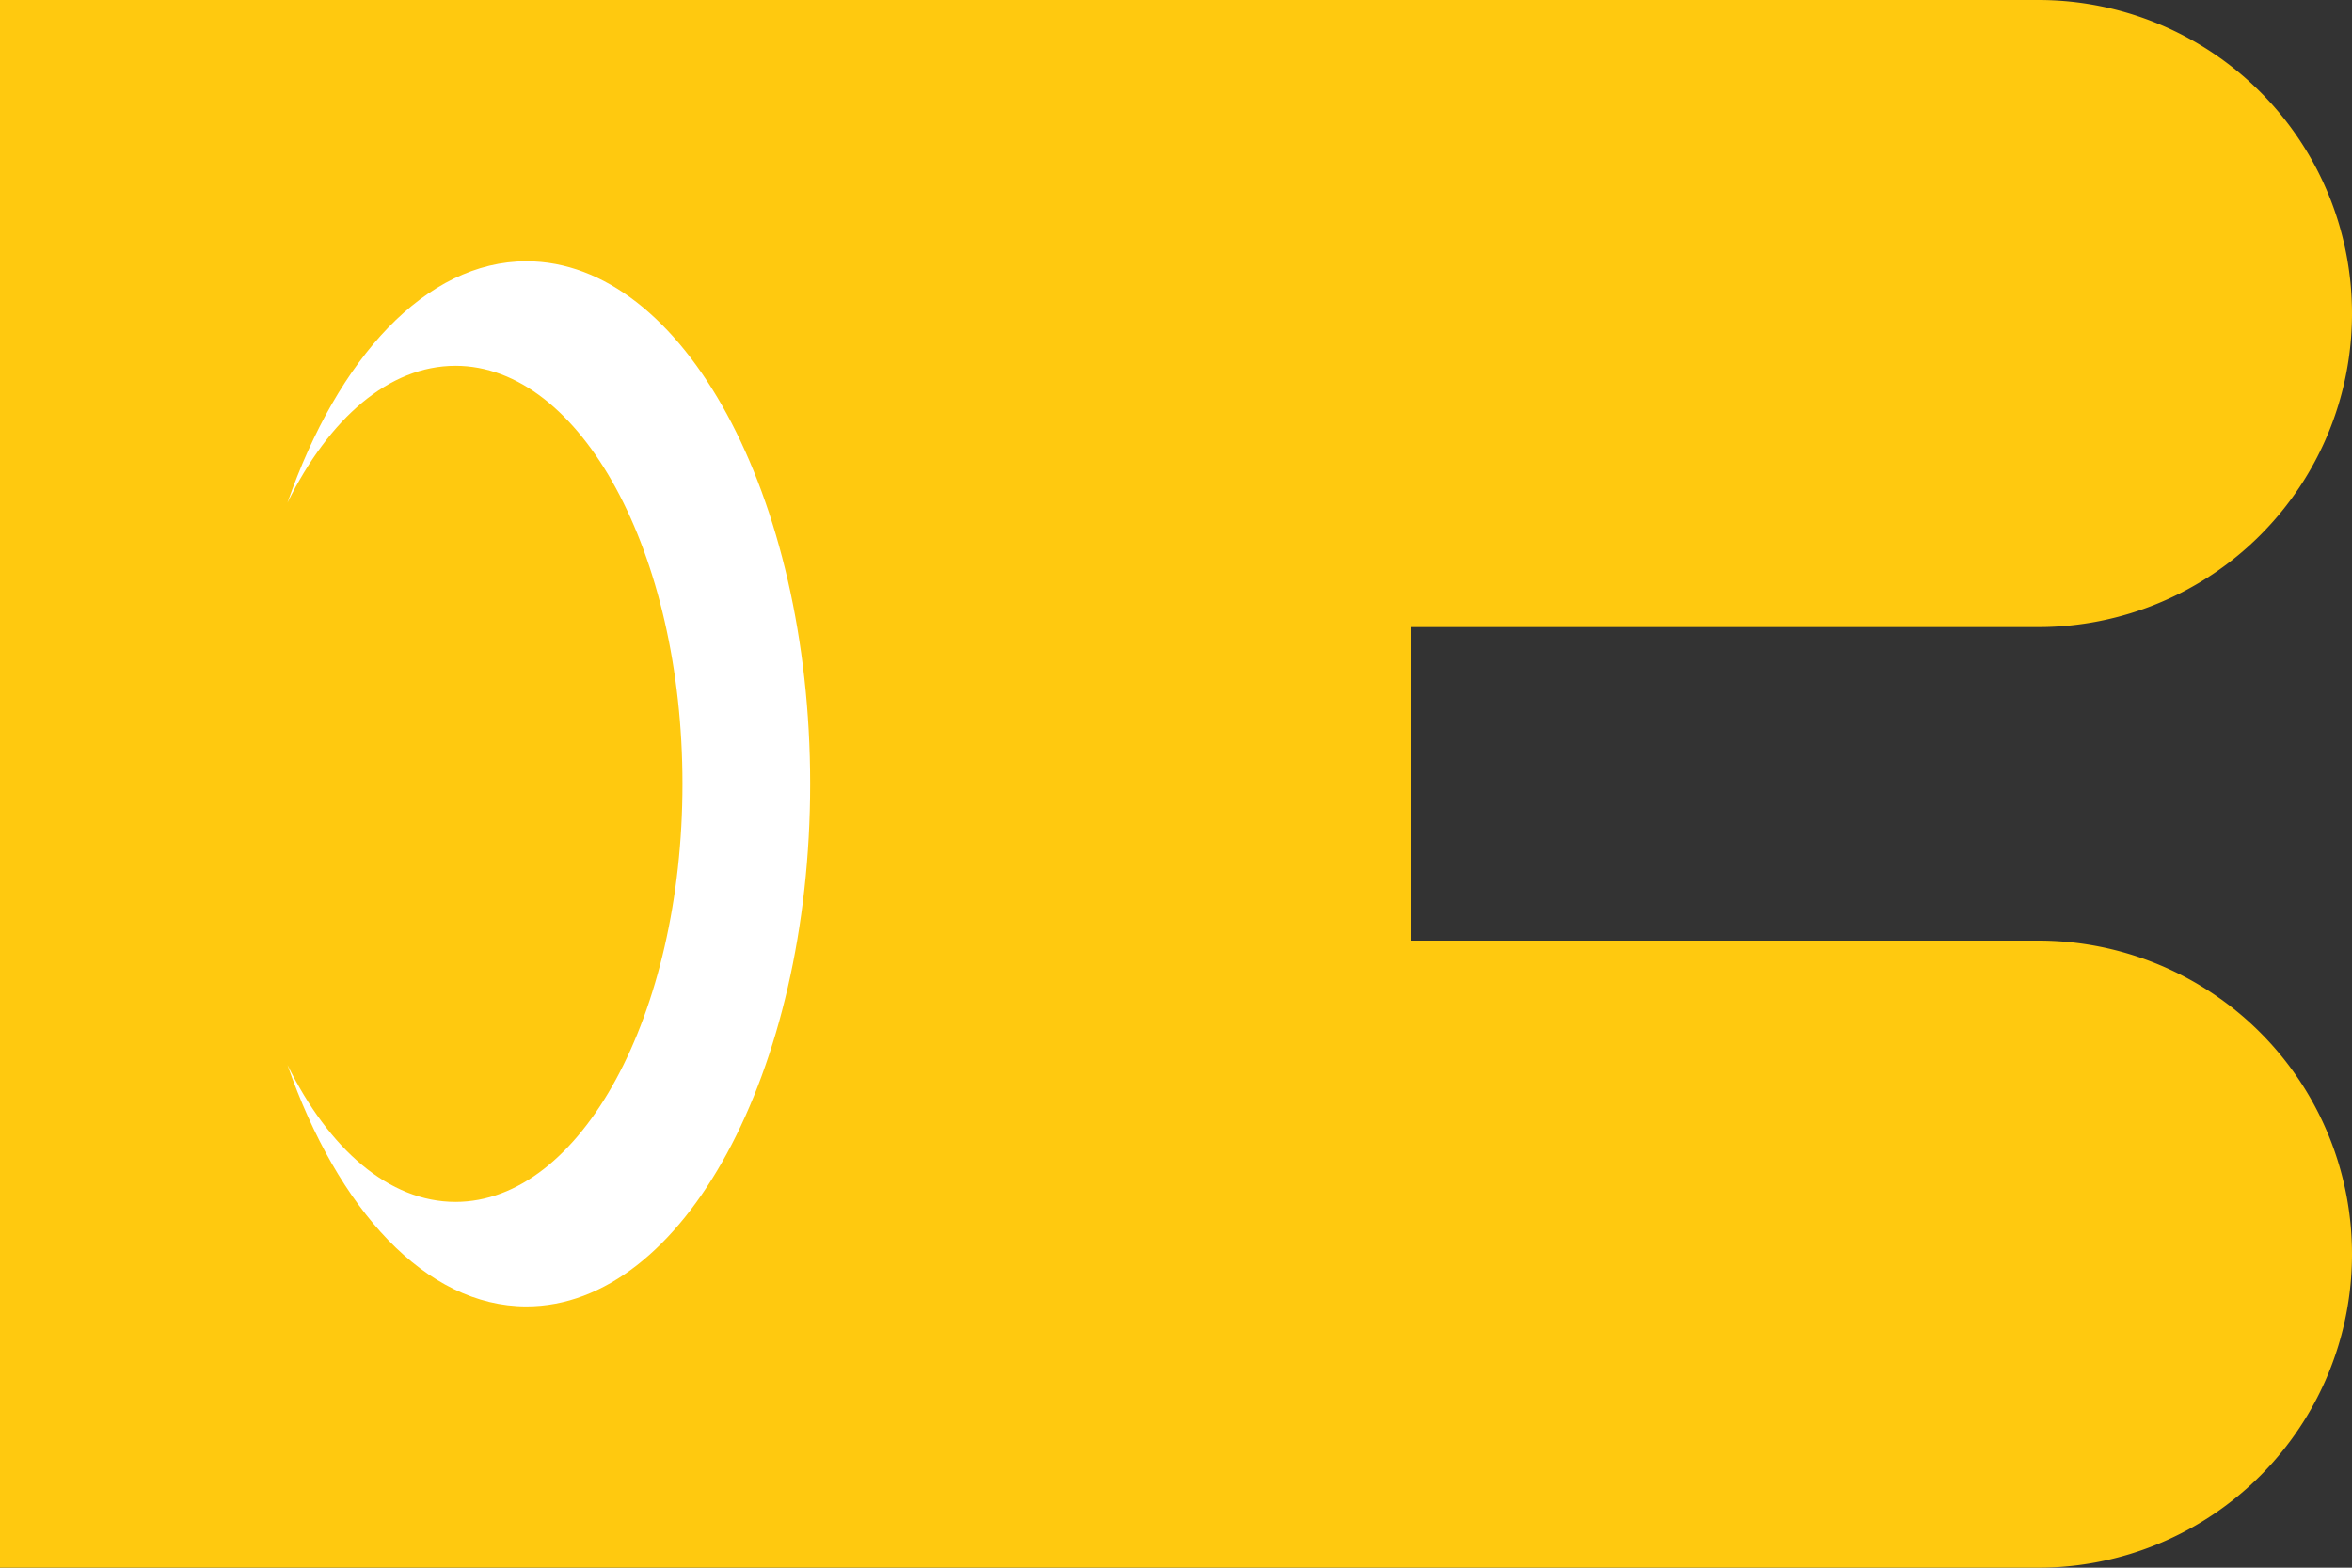
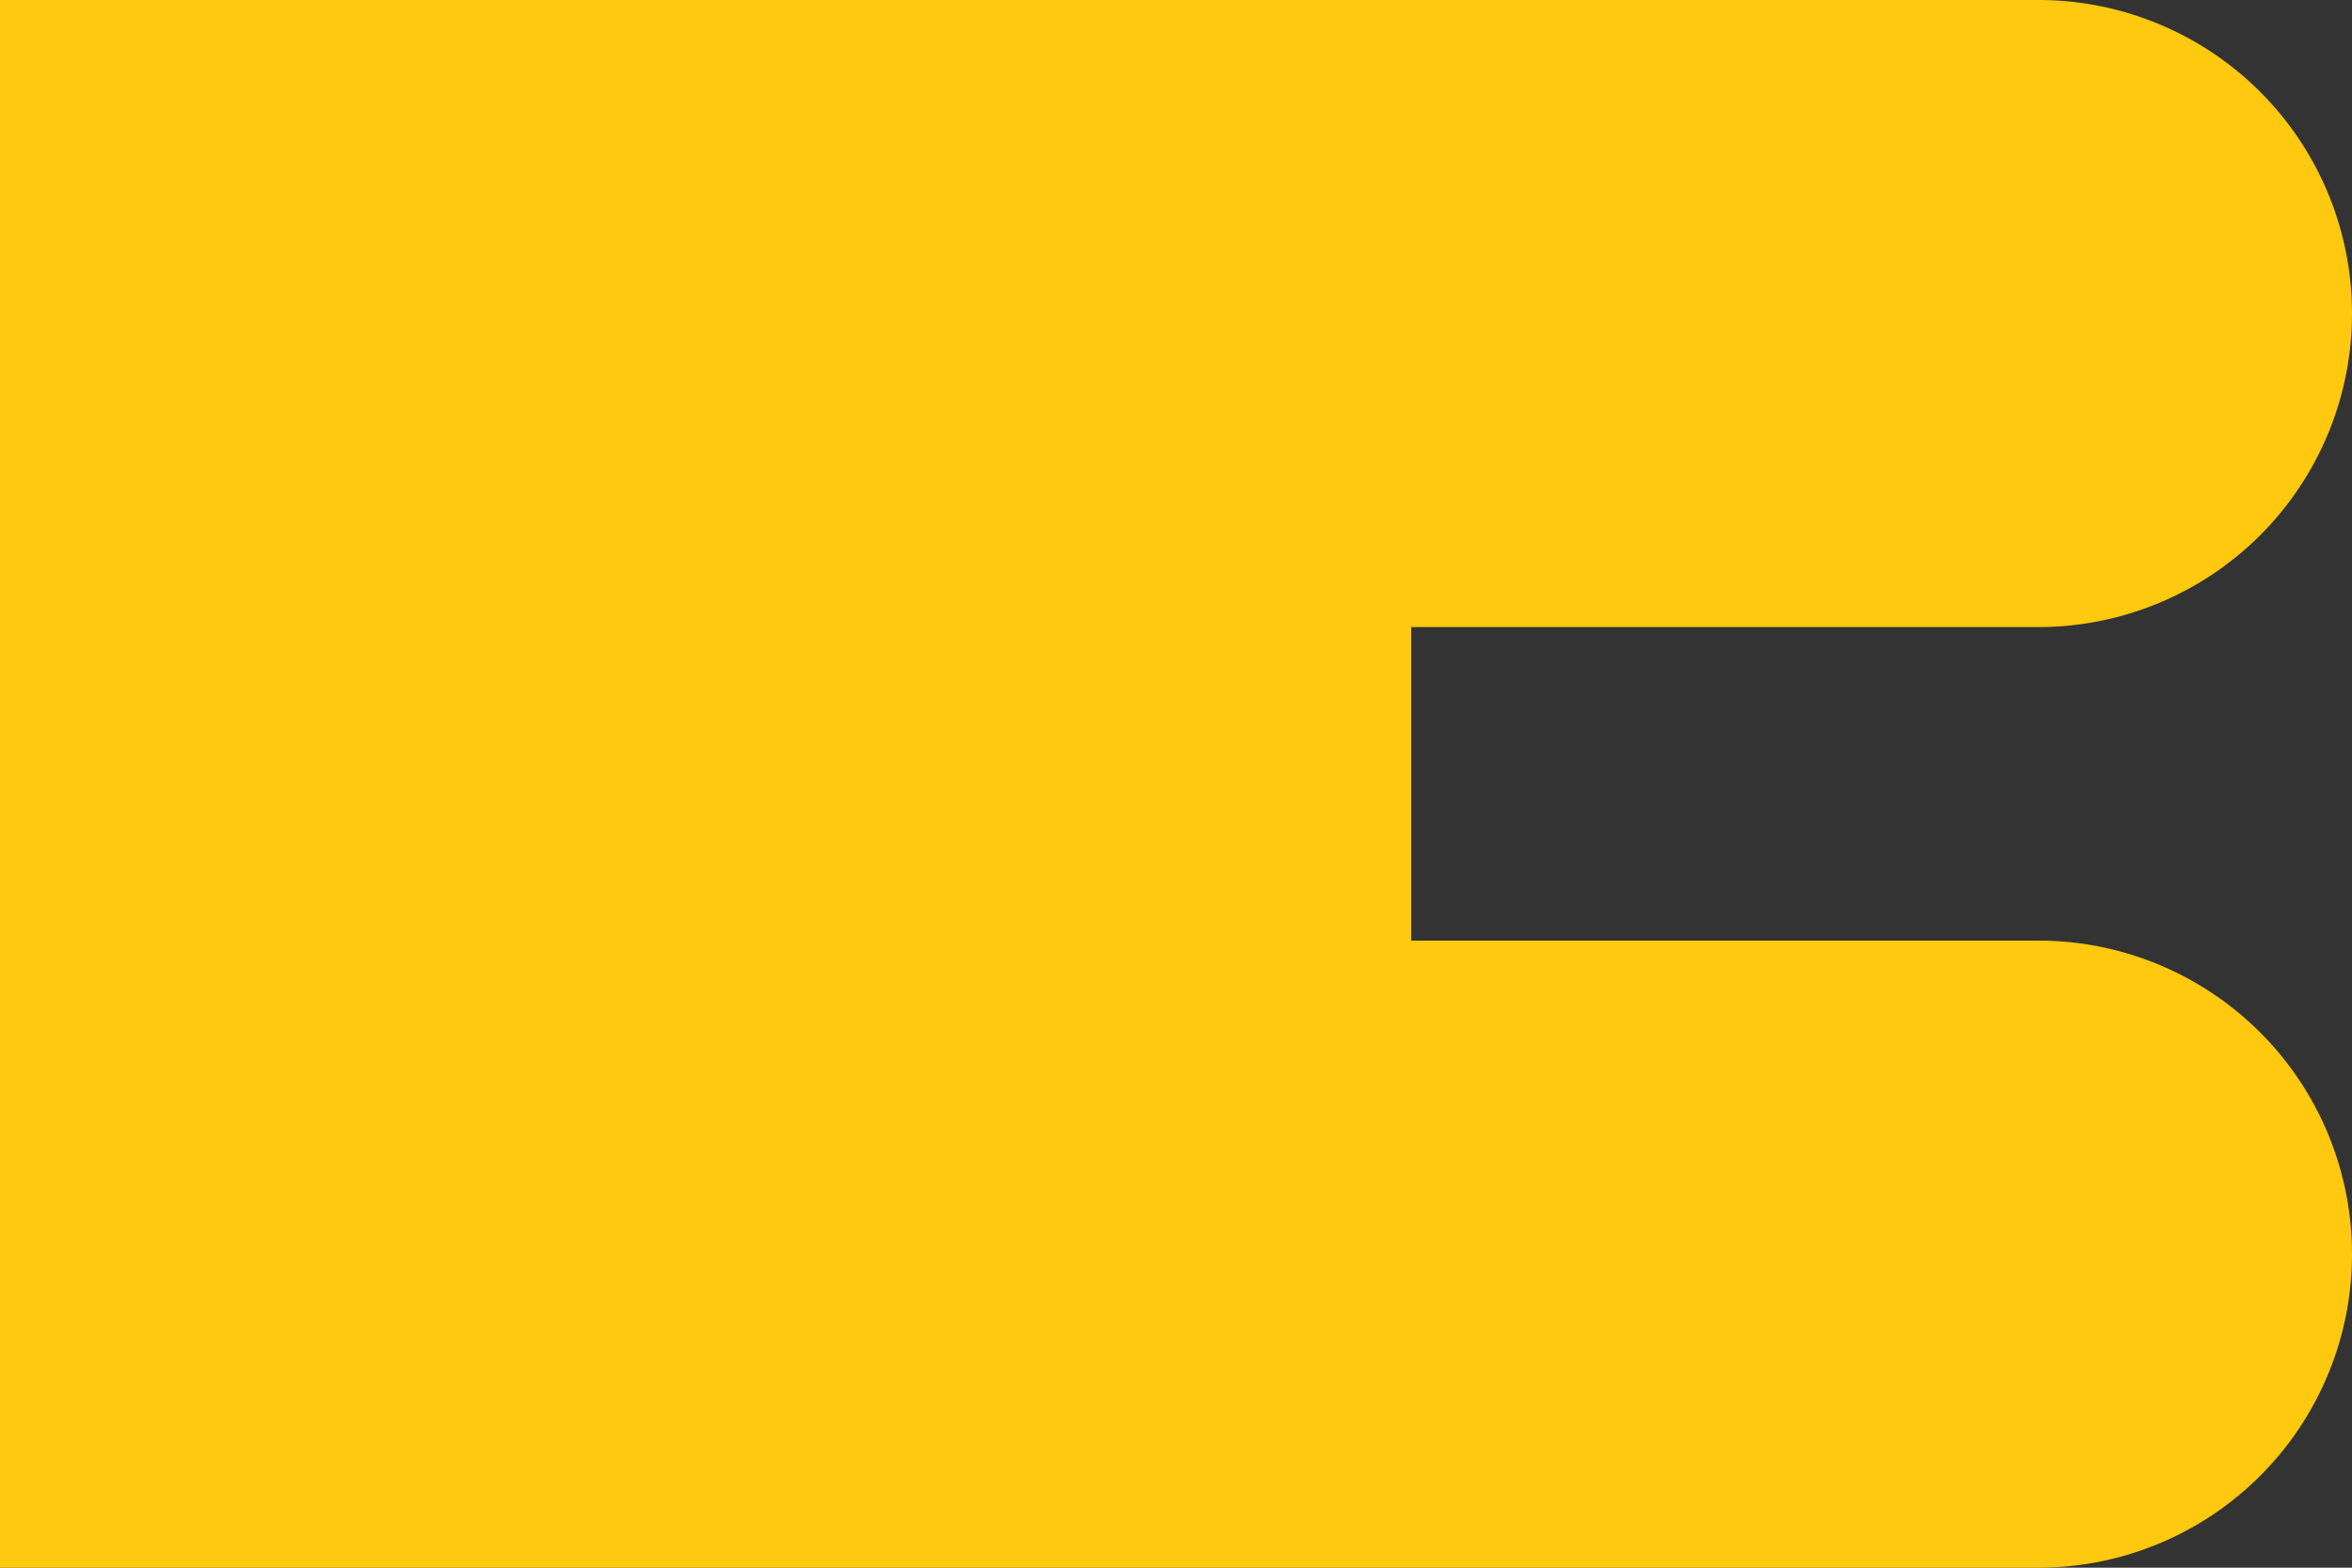
<svg xmlns="http://www.w3.org/2000/svg" width="300" height="200">
  <rect width="100%" height="100%" fill="#333333" stroke="none" />
  <path fill="#ffc90f" d="M0 0v200h260a40 40 0 0 0 0-80h-80V80h80a40 40 0 0 0 0-80Z" />
-   <path fill="#fff" d="M67.144 33.333c19.977 0 36.19 29.867 36.19 66.667s-16.213 66.667-36.19 66.667c-12.803 0-24.044-12.3-30.477-30.799 5.297 10.736 12.94 17.465 21.43 17.465 15.982 0 28.952-23.893 28.952-53.333 0-29.44-12.97-53.333-28.952-53.333-8.49 0-16.133 6.729-21.43 17.465C43.1 45.633 54.34 33.333 67.144 33.333Z" />
</svg>